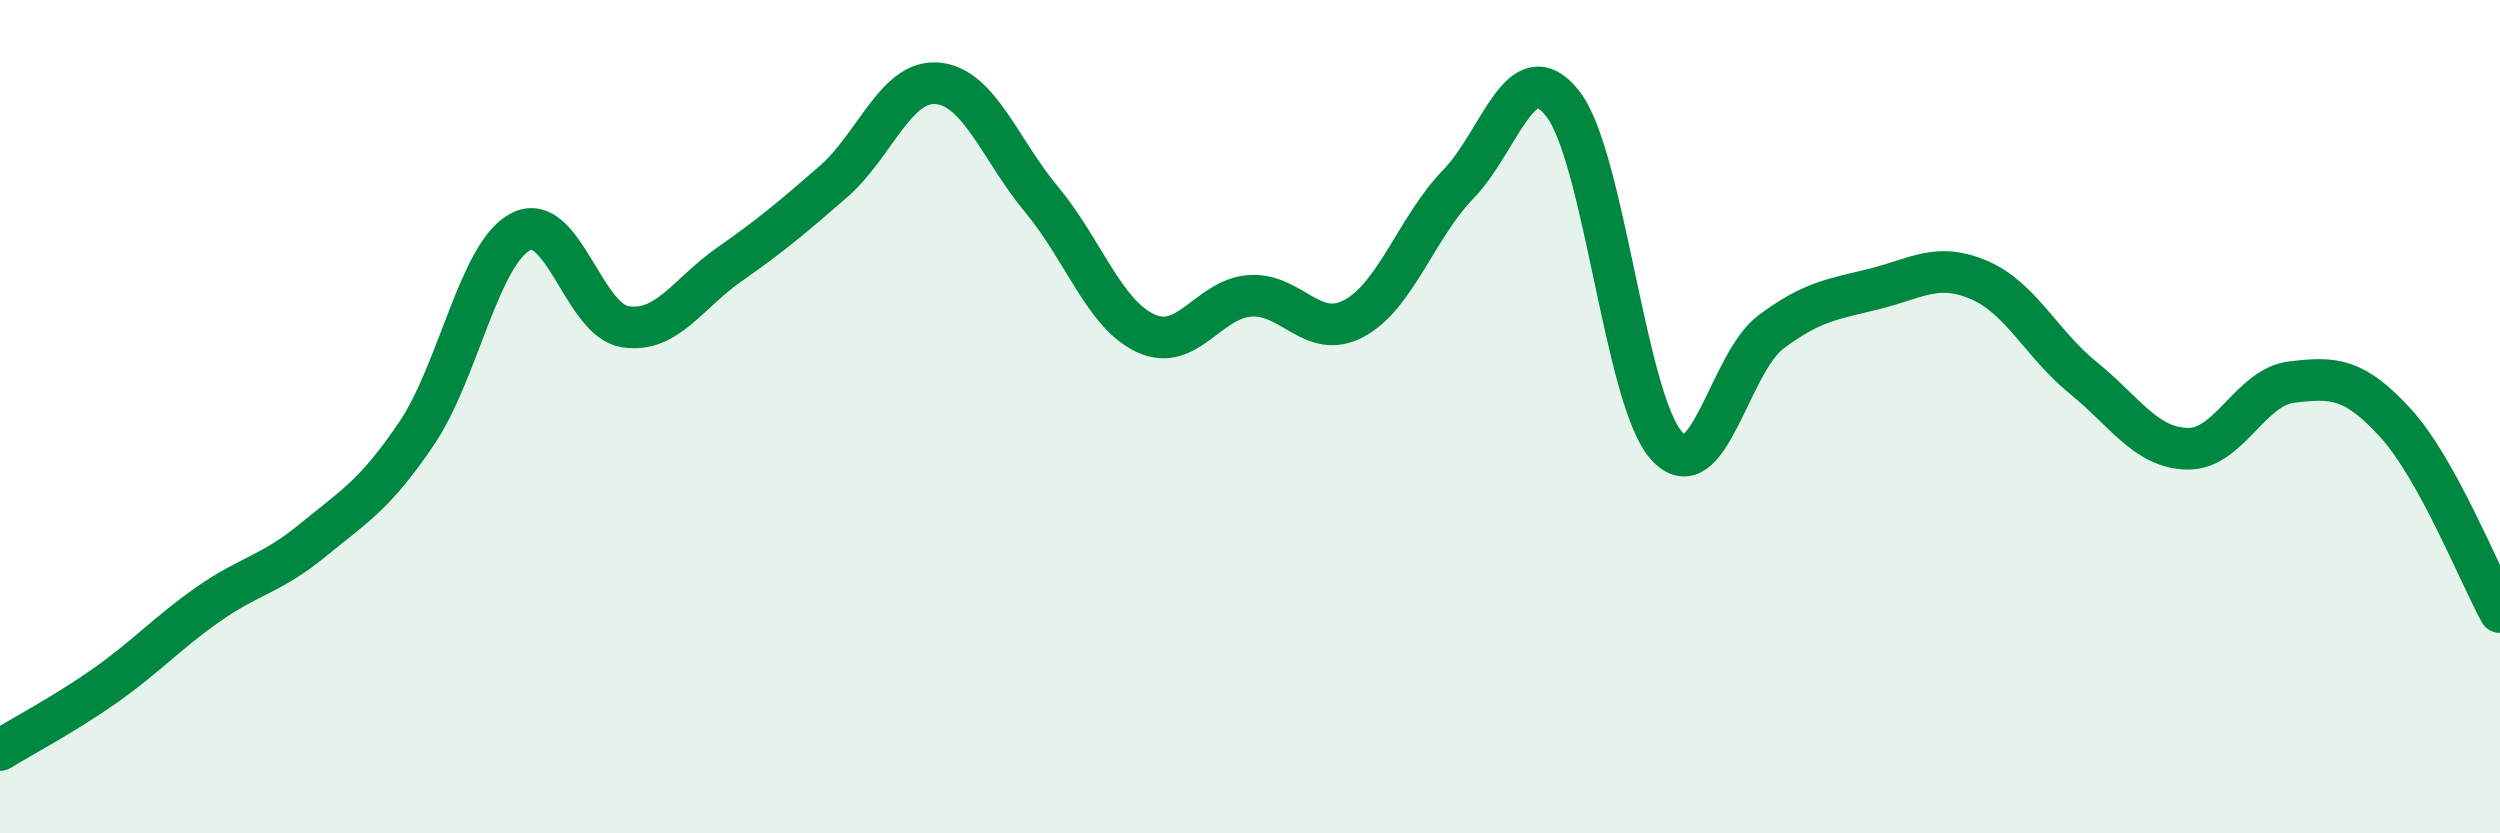
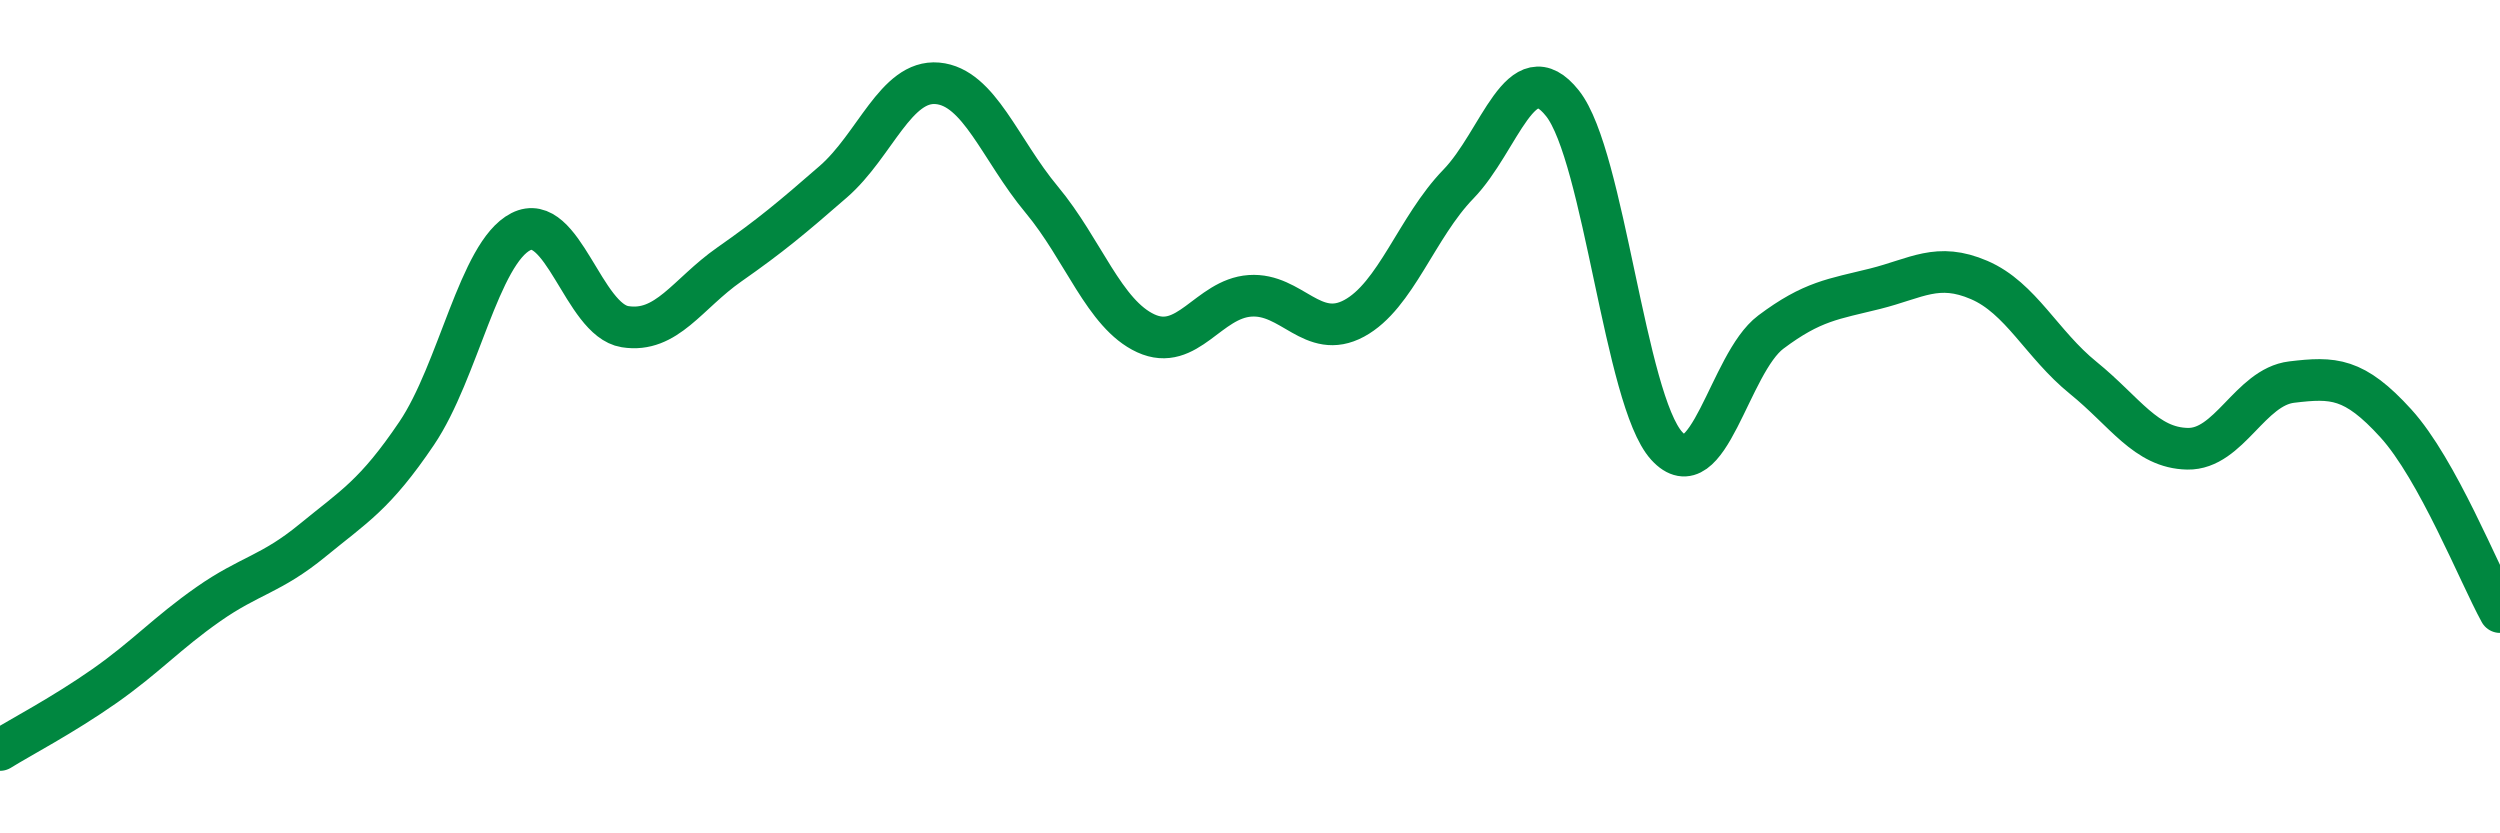
<svg xmlns="http://www.w3.org/2000/svg" width="60" height="20" viewBox="0 0 60 20">
-   <path d="M 0,18 C 0.5,17.69 1.5,17.17 2.5,16.47 C 3.5,15.77 4,15.2 5,14.5 C 6,13.8 6.5,13.79 7.5,12.97 C 8.5,12.15 9,11.88 10,10.4 C 11,8.92 11.5,6.07 12.5,5.56 C 13.5,5.05 14,7.68 15,7.84 C 16,8 16.5,7.05 17.5,6.35 C 18.5,5.65 19,5.23 20,4.36 C 21,3.49 21.5,1.91 22.5,2 C 23.5,2.09 24,3.59 25,4.79 C 26,5.99 26.5,7.54 27.5,8 C 28.5,8.46 29,7.17 30,7.1 C 31,7.03 31.5,8.18 32.5,7.64 C 33.5,7.1 34,5.45 35,4.42 C 36,3.39 36.5,1.22 37.5,2.48 C 38.5,3.74 39,9.6 40,10.7 C 41,11.8 41.5,8.72 42.5,7.97 C 43.5,7.22 44,7.18 45,6.93 C 46,6.68 46.5,6.29 47.5,6.72 C 48.5,7.15 49,8.26 50,9.07 C 51,9.88 51.5,10.75 52.5,10.77 C 53.5,10.79 54,9.29 55,9.17 C 56,9.05 56.5,9.06 57.5,10.16 C 58.5,11.26 59.5,13.78 60,14.69L60 20L0 20Z" fill="#008740" opacity="0.1" stroke-linecap="round" stroke-linejoin="round" />
  <path d="M 0,18 C 0.5,17.69 1.5,17.17 2.5,16.47 C 3.5,15.77 4,15.2 5,14.5 C 6,13.8 6.5,13.79 7.5,12.97 C 8.5,12.15 9,11.88 10,10.4 C 11,8.92 11.5,6.07 12.5,5.56 C 13.5,5.05 14,7.68 15,7.84 C 16,8 16.5,7.05 17.5,6.35 C 18.5,5.65 19,5.23 20,4.36 C 21,3.49 21.5,1.91 22.5,2 C 23.5,2.09 24,3.59 25,4.79 C 26,5.99 26.5,7.54 27.5,8 C 28.5,8.46 29,7.17 30,7.1 C 31,7.03 31.5,8.18 32.5,7.64 C 33.5,7.1 34,5.45 35,4.42 C 36,3.39 36.5,1.22 37.5,2.48 C 38.5,3.74 39,9.6 40,10.7 C 41,11.8 41.5,8.72 42.5,7.97 C 43.5,7.22 44,7.18 45,6.93 C 46,6.68 46.5,6.29 47.5,6.72 C 48.5,7.15 49,8.26 50,9.07 C 51,9.88 51.5,10.75 52.5,10.77 C 53.5,10.79 54,9.29 55,9.17 C 56,9.05 56.5,9.06 57.5,10.16 C 58.5,11.26 59.5,13.78 60,14.69" stroke="#008740" stroke-width="1" fill="none" stroke-linecap="round" stroke-linejoin="round" />
</svg>